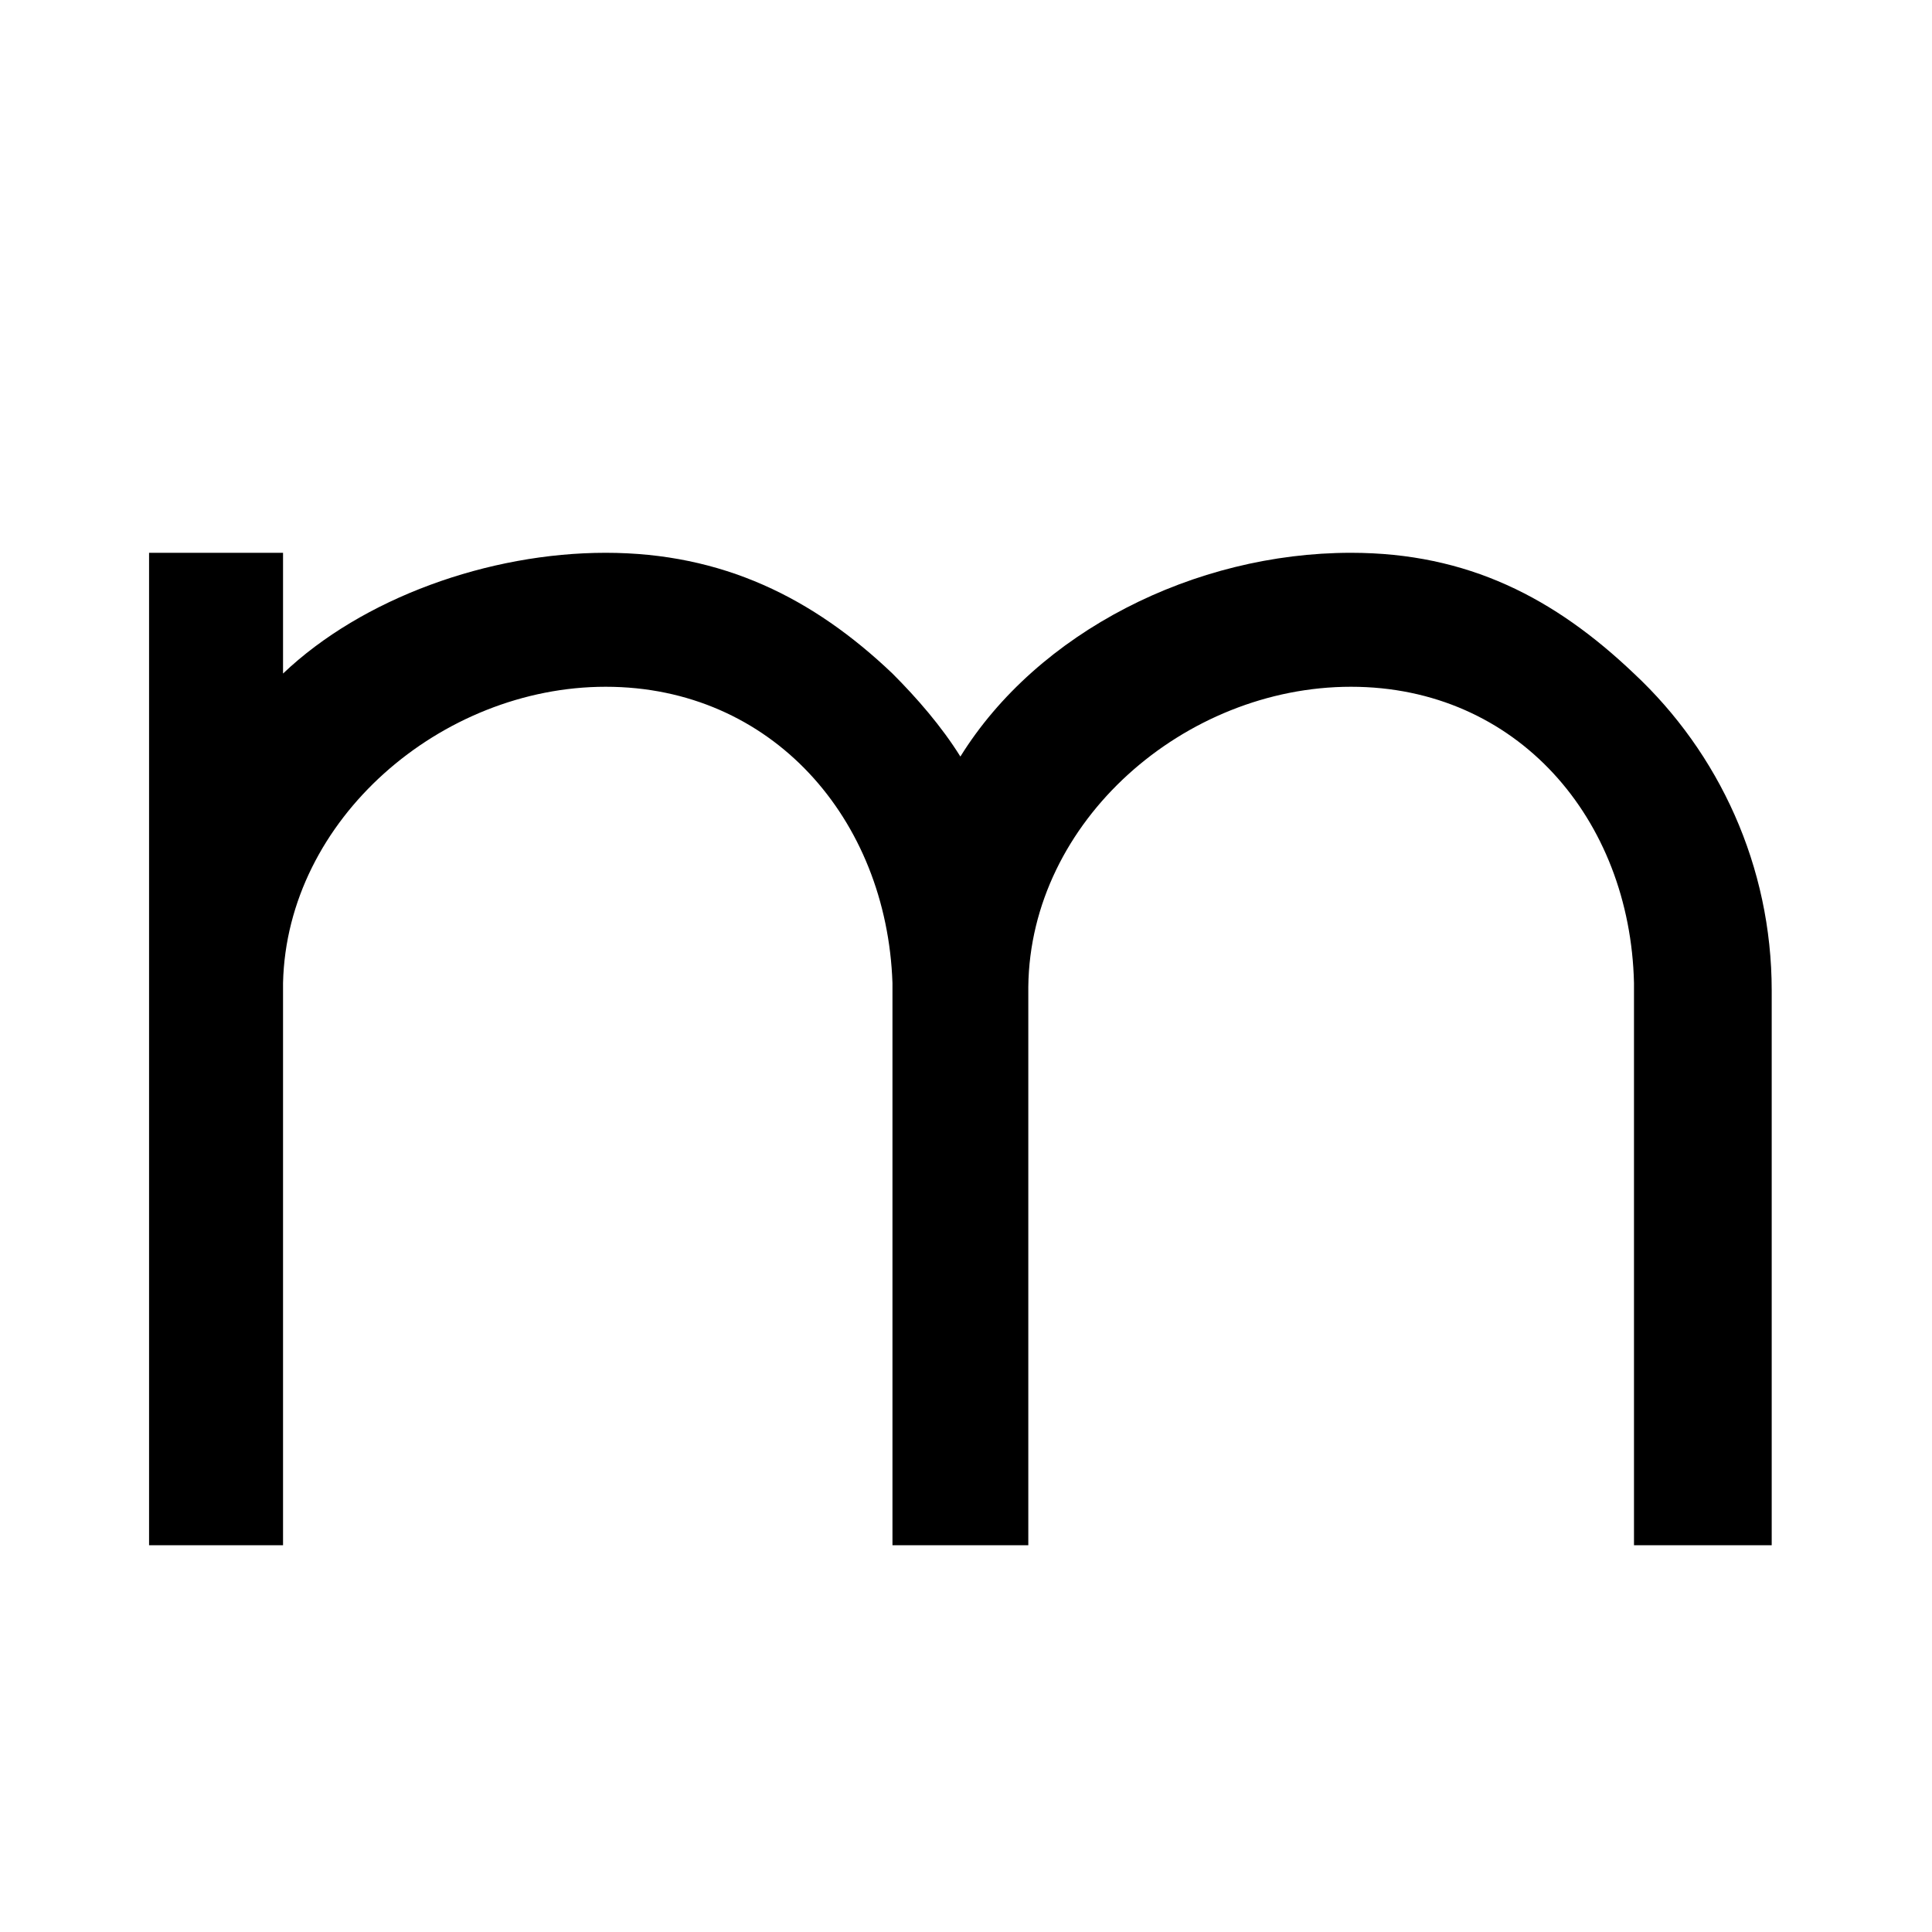
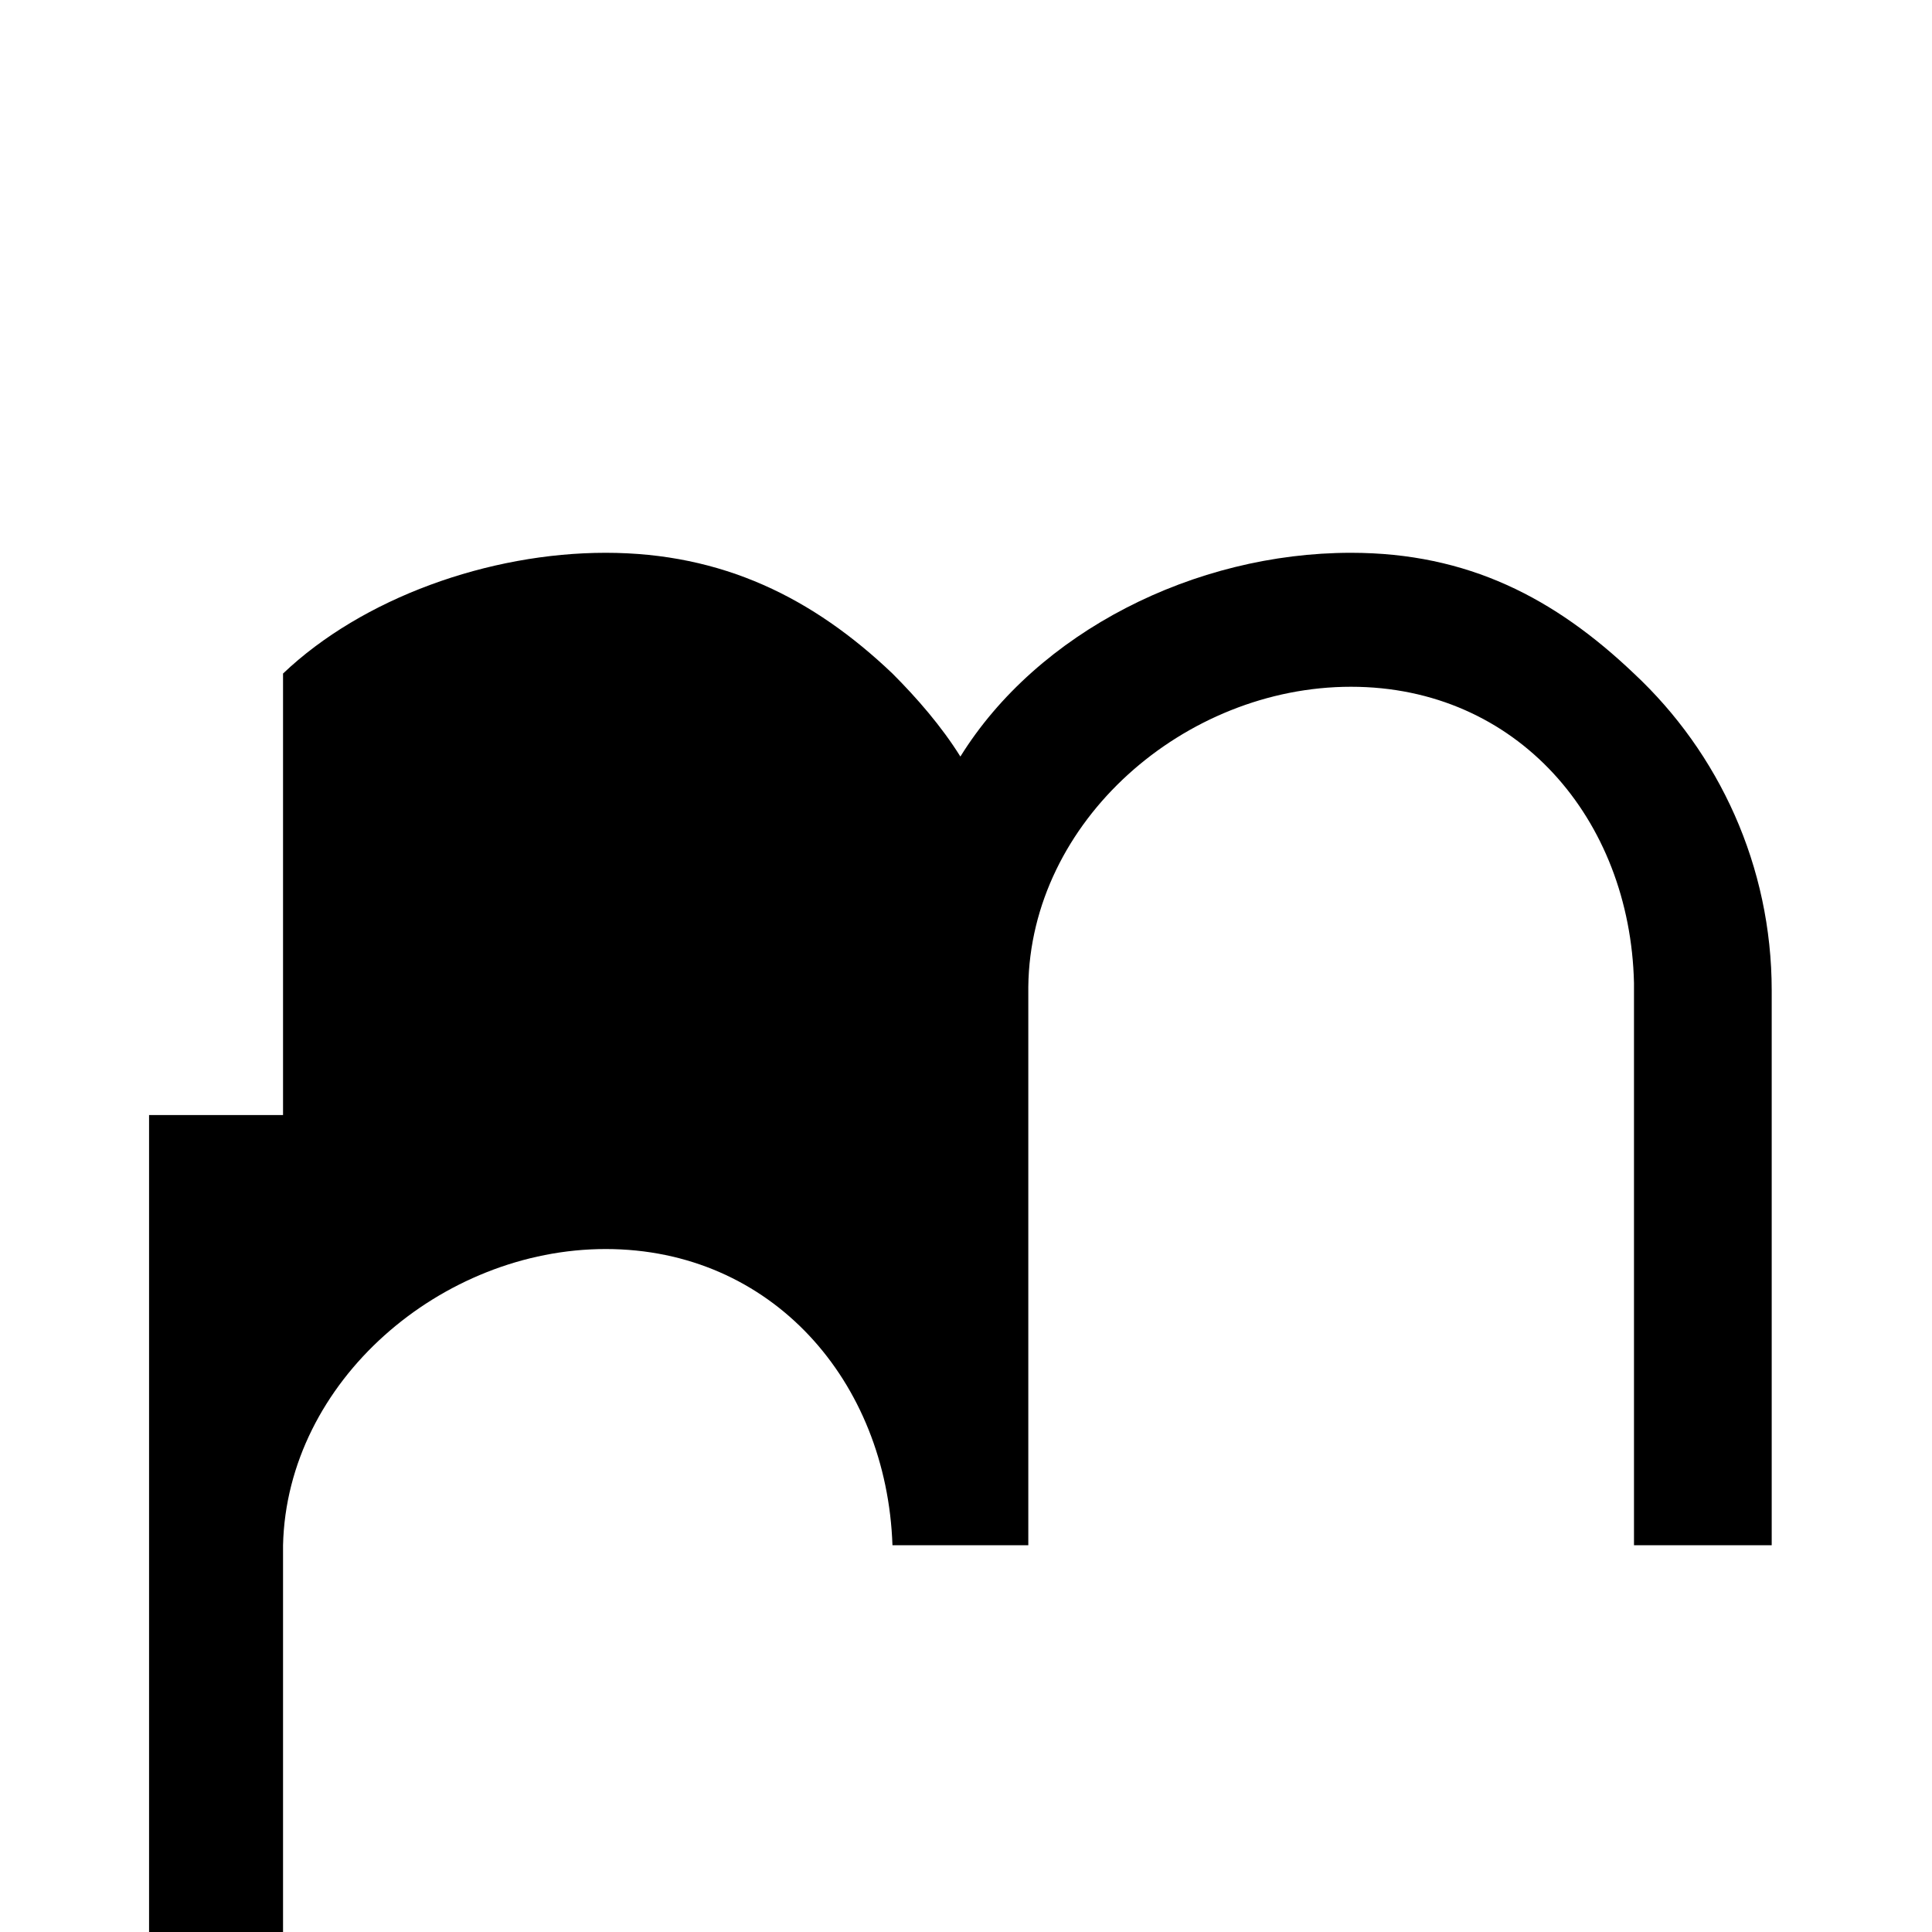
<svg xmlns="http://www.w3.org/2000/svg" fill="#000000" width="800px" height="800px" viewBox="-1.5 0 32 32" version="1.1">
  <title>m</title>
-   <path d="M3.188 9.156v2c1.313-1.25 3.406-2 5.344-2s3.438 0.75 4.75 2c0.406 0.406 0.813 0.875 1.125 1.375 1.281-2.063 3.875-3.375 6.469-3.375 1.938 0 3.375 0.75 4.688 2 1.406 1.313 2.281 3.188 2.281 5.25v9.188h-2.281v-9.313c-0.063-2.719-1.938-4.906-4.688-4.906s-5.313 2.219-5.344 4.969v9.25h-2.25v-9.313c-0.094-2.719-2-4.906-4.75-4.906-2.719 0-5.281 2.188-5.344 4.906v9.313h-2.219v-16.438h2.219z" />
+   <path d="M3.188 9.156v2c1.313-1.25 3.406-2 5.344-2s3.438 0.75 4.75 2c0.406 0.406 0.813 0.875 1.125 1.375 1.281-2.063 3.875-3.375 6.469-3.375 1.938 0 3.375 0.75 4.688 2 1.406 1.313 2.281 3.188 2.281 5.25v9.188h-2.281v-9.313c-0.063-2.719-1.938-4.906-4.688-4.906s-5.313 2.219-5.344 4.969v9.25h-2.25c-0.094-2.719-2-4.906-4.75-4.906-2.719 0-5.281 2.188-5.344 4.906v9.313h-2.219v-16.438h2.219z" />
</svg>